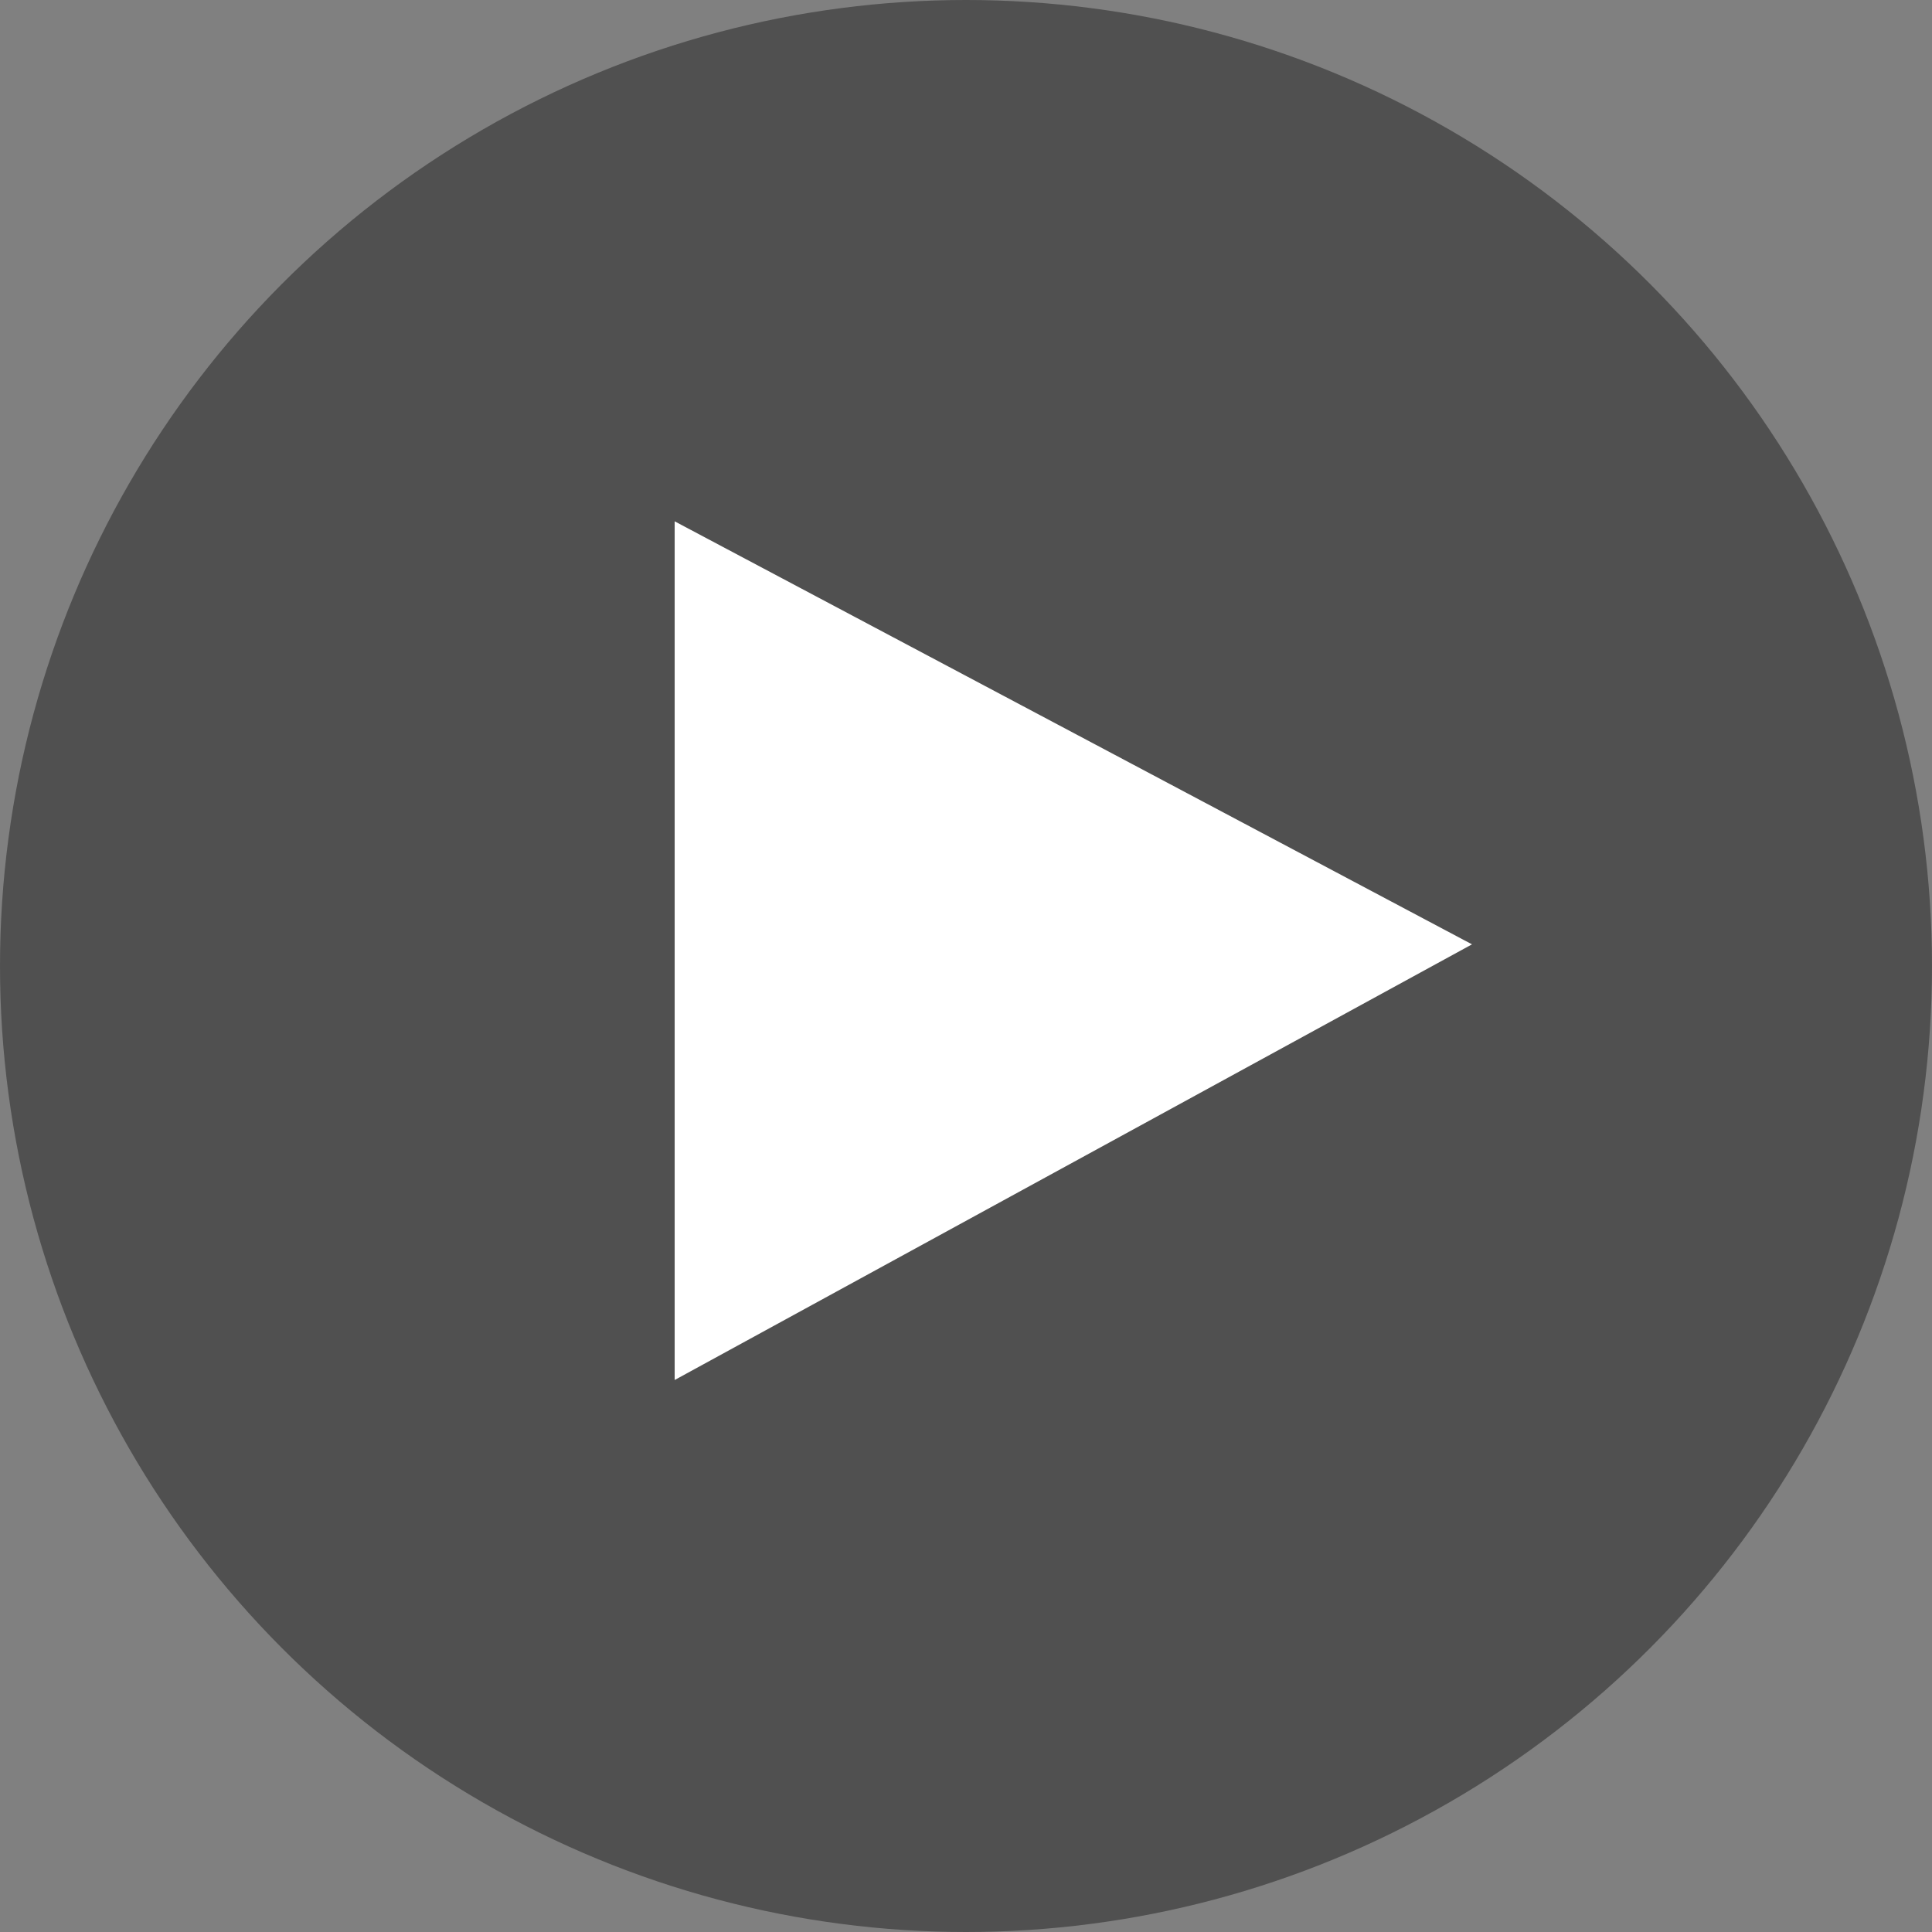
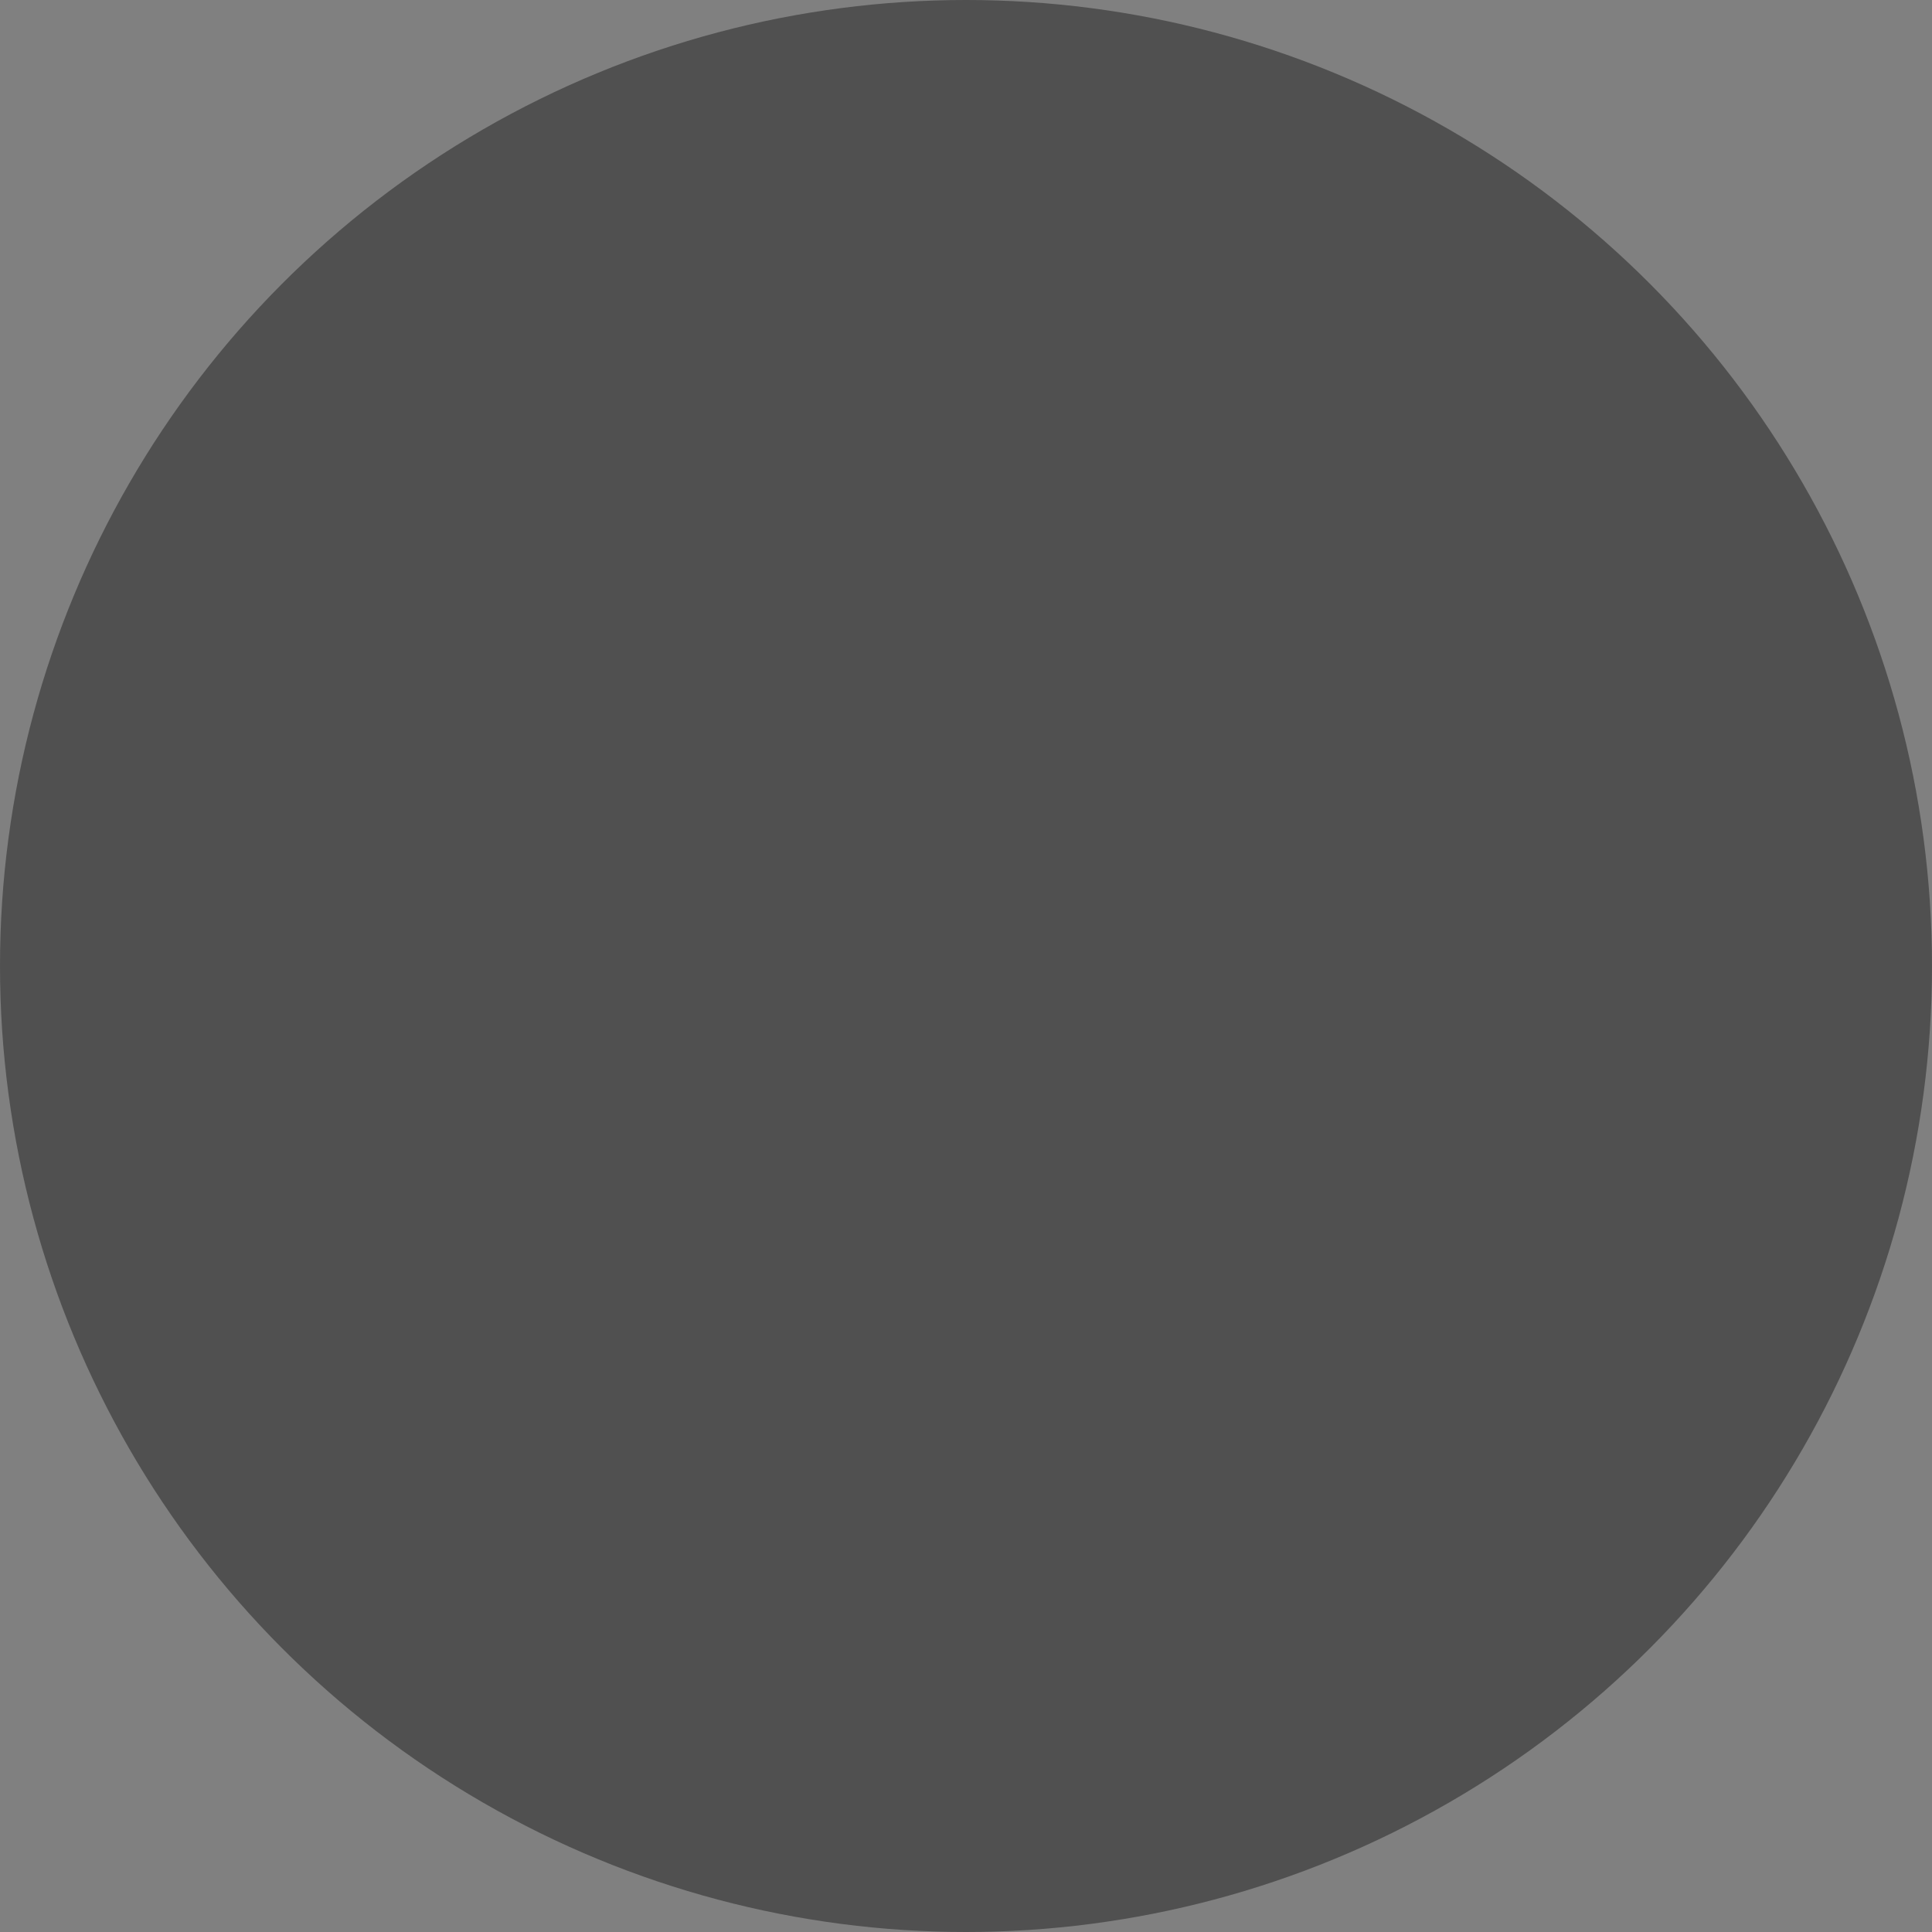
<svg xmlns="http://www.w3.org/2000/svg" width="63" height="63" viewBox="0 0 63 63" fill="none">
  <rect x="0" y="0" width="63" height="63" fill="#808080" stroke="none" />
  <circle cx="31.5" cy="31.5" r="31.5" fill="#313131" fill-opacity="0.6" />
-   <path d="M22 45V17L48 30.794L22 45Z" fill="white" />
</svg>